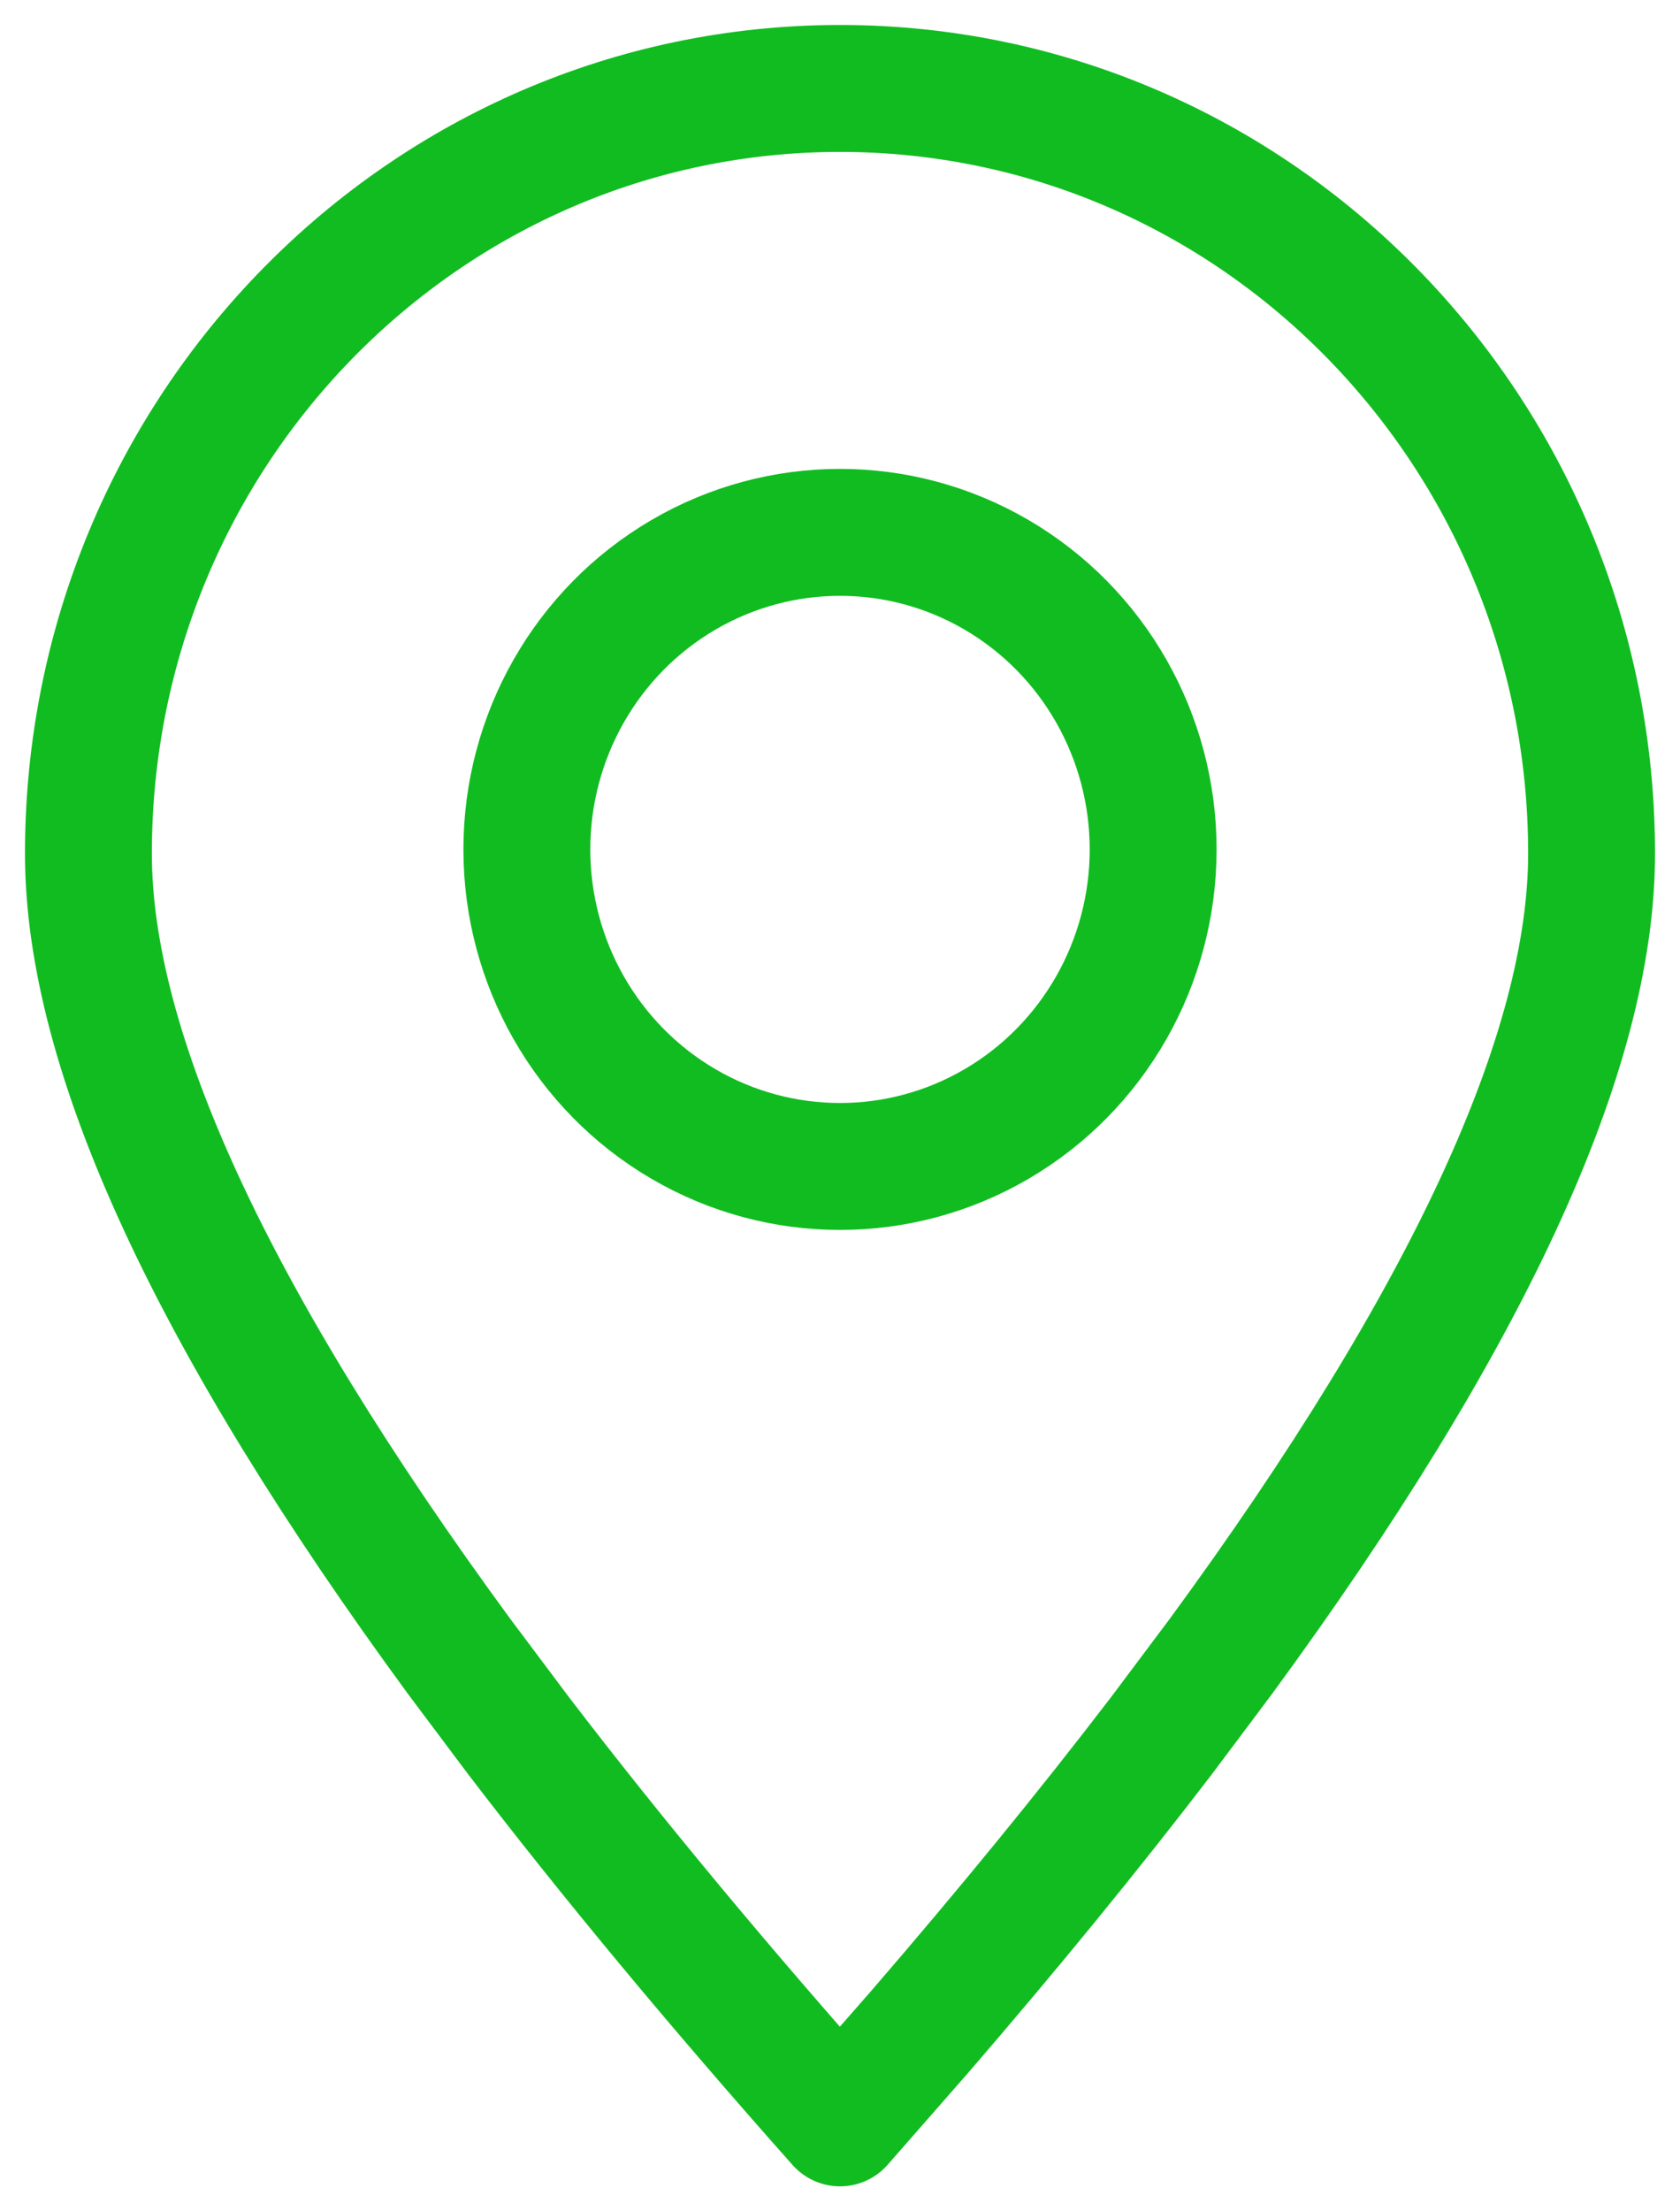
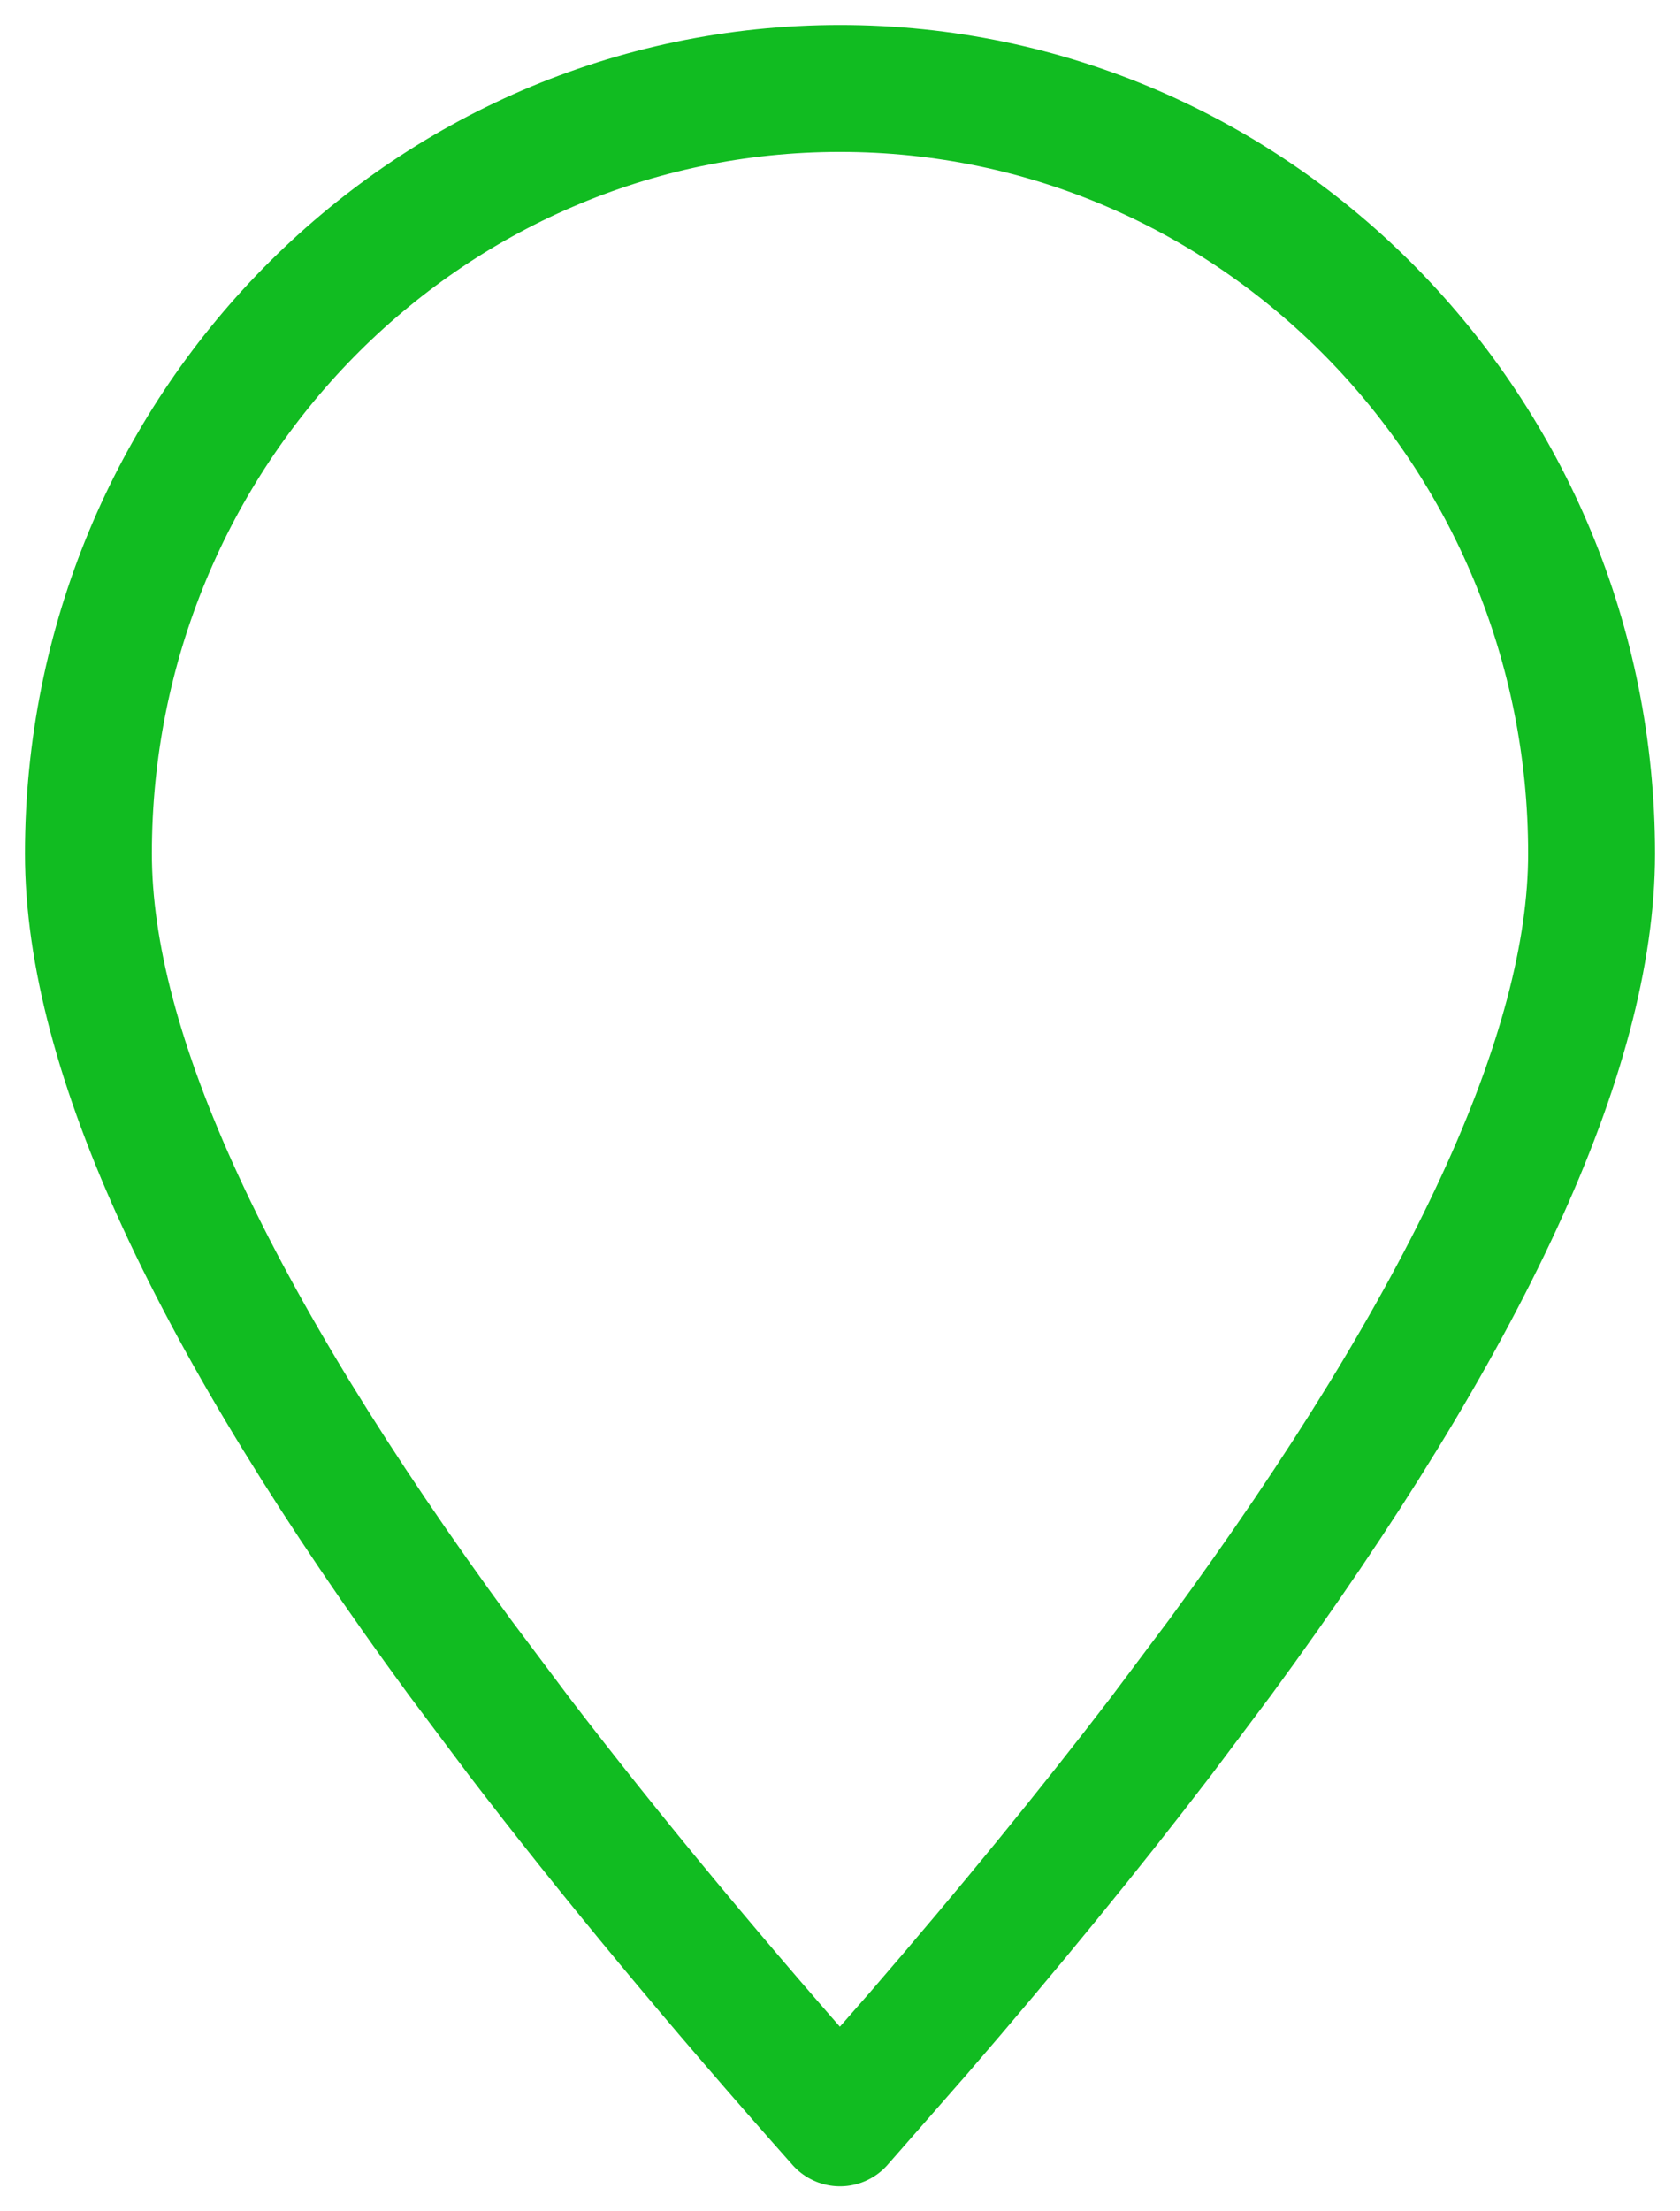
<svg xmlns="http://www.w3.org/2000/svg" width="38px" height="50px" viewBox="0 0 38 50" version="1.1">
  <title>BC4FE178-24B1-404E-91E1-8700E89846B6</title>
  <g id="Contact-and-CMS-pages" stroke="none" stroke-width="1" fill="none" fill-rule="evenodd" stroke-linecap="round" stroke-linejoin="round">
    <g id="DT-ContactUs-1-1" transform="translate(-978, -505)" stroke="#11BC21" stroke-width="2.87">
      <g id="block1" transform="translate(250, 420)">
        <g id="contact-details" transform="translate(0, 87)">
          <g id="location_icon" transform="translate(730, 0)">
            <path d="M17,46 L18.788,43.959 C20.816,41.61 22.642,39.375 24.264,37.255 L25.606,35.465 C31.202,27.833 34,21.779 34,17.302 C34,7.746 26.389,0 17,0 C7.611,0 0,7.746 0,17.302 C0,21.779 2.798,27.833 8.394,35.465 L9.736,37.255 C11.822,39.981 14.243,42.896 17,46 Z" id="Path" />
-             <ellipse id="Oval" cx="17" cy="17.206" rx="7.083" ry="7.169" />
          </g>
        </g>
      </g>
    </g>
  </g>
</svg>